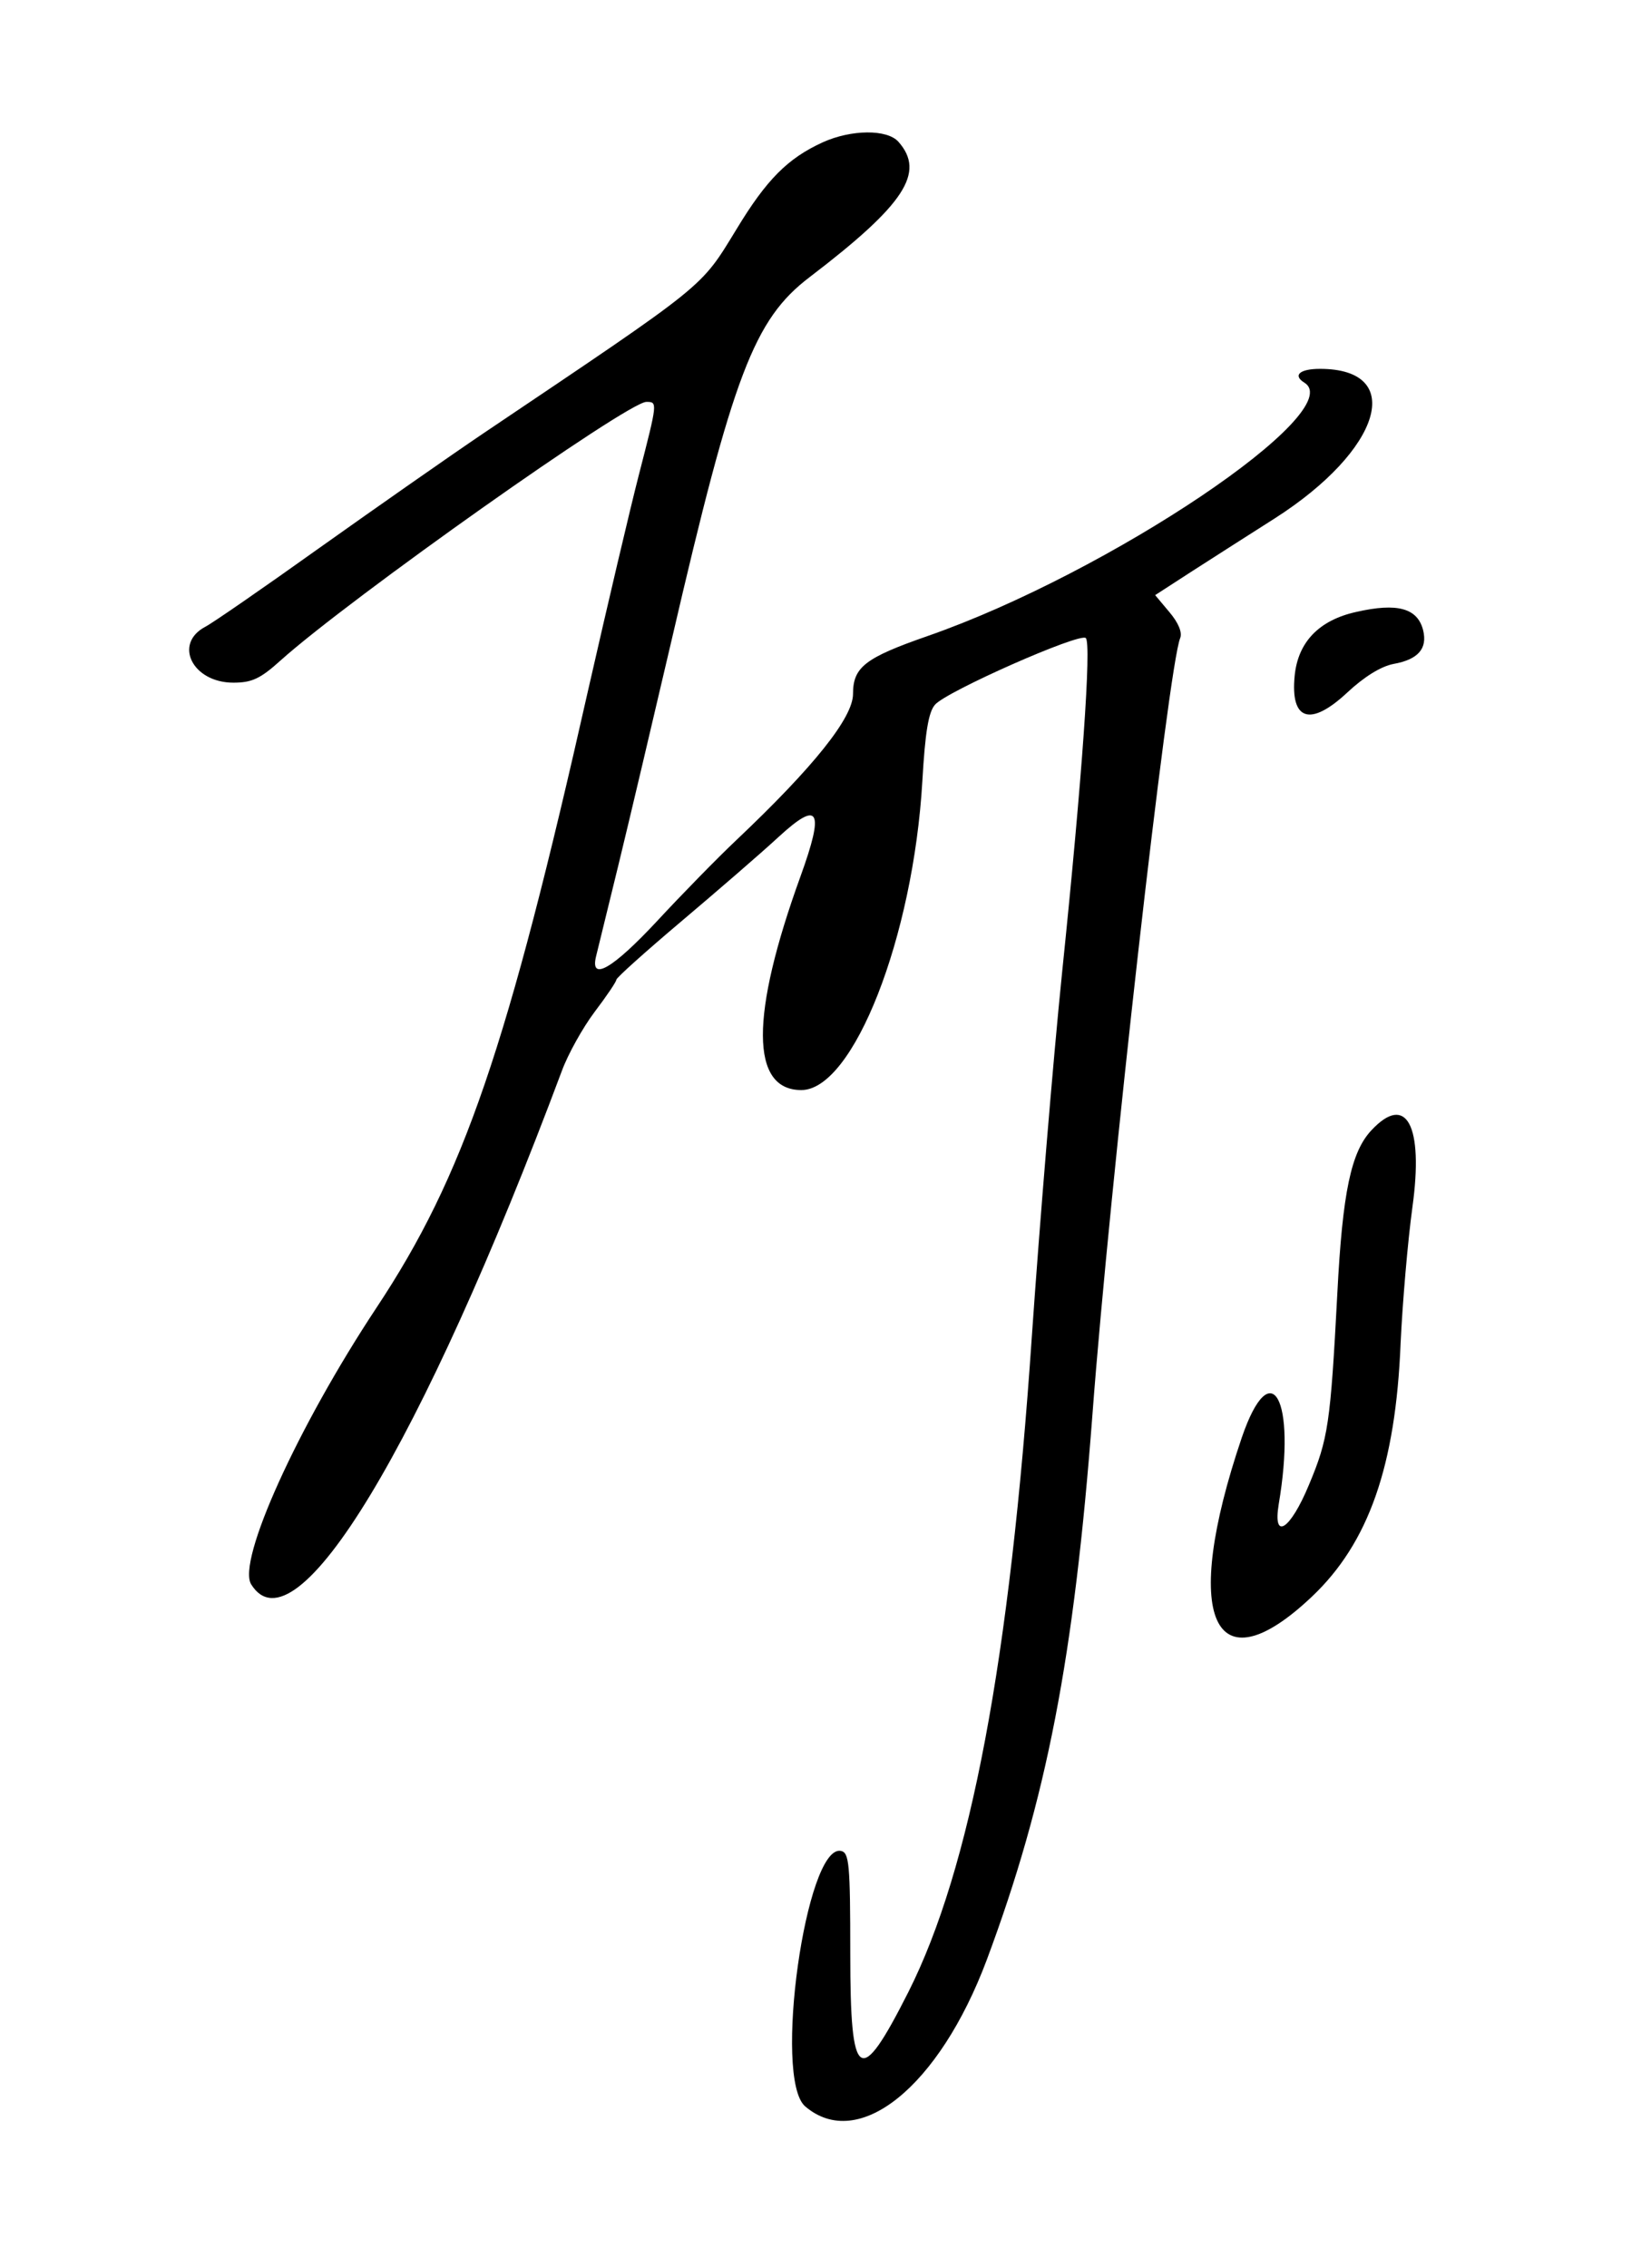
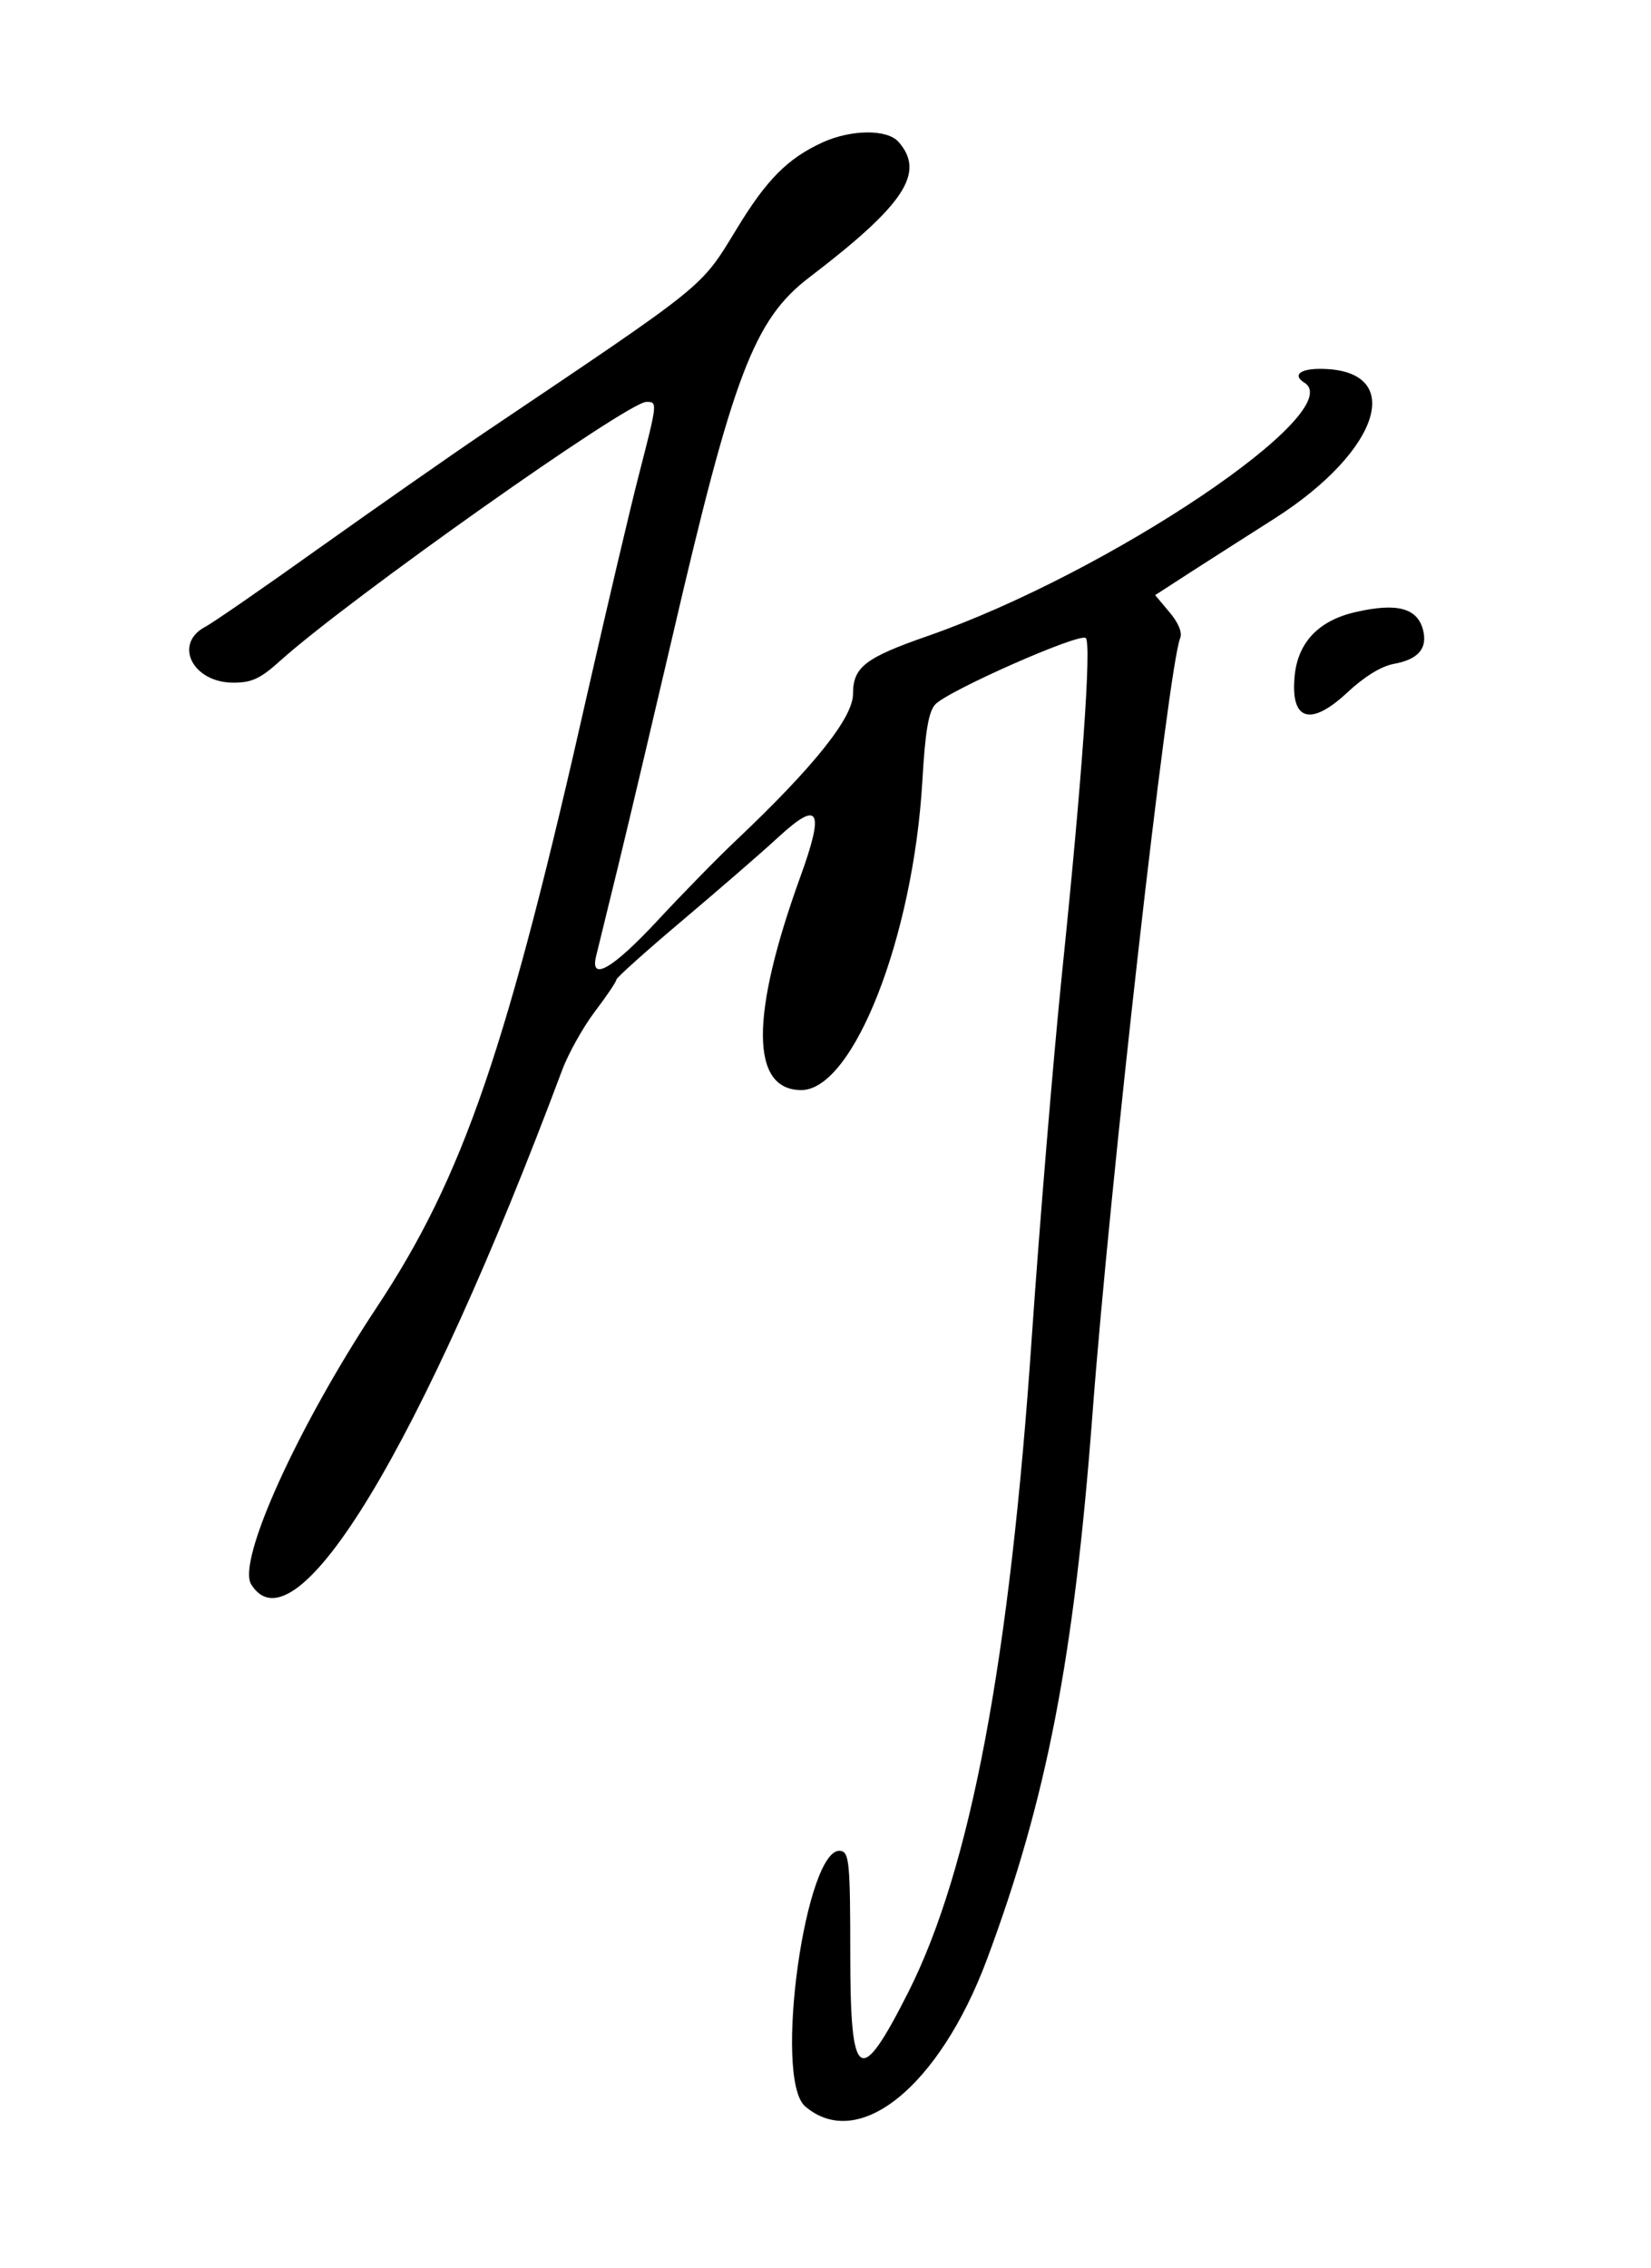
<svg xmlns="http://www.w3.org/2000/svg" version="1.0" width="300pt" height="412pt" viewBox="0 0 300 412" preserveAspectRatio="xMidYMid meet">
  <g transform="translate(0,412) scale(0.05,-0.05)" fill="#000000" stroke="none">
    <path d="M2990 7723 c-127 -58 -204 -135 -313 -315 -133 -217 -101 -191 -917 -740 -126 -85 -396 -274 -600 -419 -203 -145 -390 -274 -414 -286 -117 -62 -46 -203 102 -203 67 0 98 14 172 81 251 225 1261 939 1329 939 41 0 41 0 -27 -264 -32 -124 -114 -473 -183 -776 -295 -1309 -454 -1773 -771 -2251 -286 -432 -508 -921 -455 -1005 160 -256 618 501 1129 1866 22 60 76 157 119 214 44 58 79 110 79 117 0 7 106 102 235 211 129 109 289 247 355 308 147 135 167 99 79 -144 -183 -505 -182 -776 3 -776 189 0 407 555 440 1123 10 175 22 250 46 277 41 48 527 263 548 242 21 -21 -13 -506 -86 -1213 -33 -322 -82 -917 -110 -1322 -80 -1179 -223 -1936 -449 -2384 -177 -350 -211 -328 -211 138 0 329 -4 369 -34 375 -127 25 -247 -827 -130 -928 194 -166 487 71 660 532 218 584 317 1097 384 1980 62 827 276 2720 319 2822 8 20 -6 55 -39 94 l-52 62 136 88 c75 48 209 134 299 191 388 248 478 543 164 543 -73 0 -100 -23 -57 -50 166 -102 -709 -691 -1370 -921 -227 -79 -270 -113 -270 -210 0 -86 -142 -264 -423 -530 -70 -66 -200 -199 -289 -295 -161 -173 -244 -221 -222 -129 6 25 43 176 82 335 39 160 126 529 194 820 223 961 298 1159 500 1313 346 264 422 380 323 492 -41 46 -171 45 -275 -2z" />
-     <path d="M4929 6017 c-136 -30 -212 -110 -224 -232 -16 -163 57 -186 191 -61 61 57 122 95 168 104 90 16 124 56 108 122 -20 81 -94 101 -243 67z" />
-     <path d="M4984 4134 c-74 -79 -105 -224 -124 -594 -25 -474 -33 -527 -103 -694 -68 -164 -132 -205 -110 -71 65 384 -28 552 -134 243 -222 -654 -105 -919 255 -578 206 195 304 475 322 920 7 149 26 371 43 495 41 297 -22 415 -149 279z" />
+     <path d="M4929 6017 c-136 -30 -212 -110 -224 -232 -16 -163 57 -186 191 -61 61 57 122 95 168 104 90 16 124 56 108 122 -20 81 -94 101 -243 67" />
  </g>
</svg>